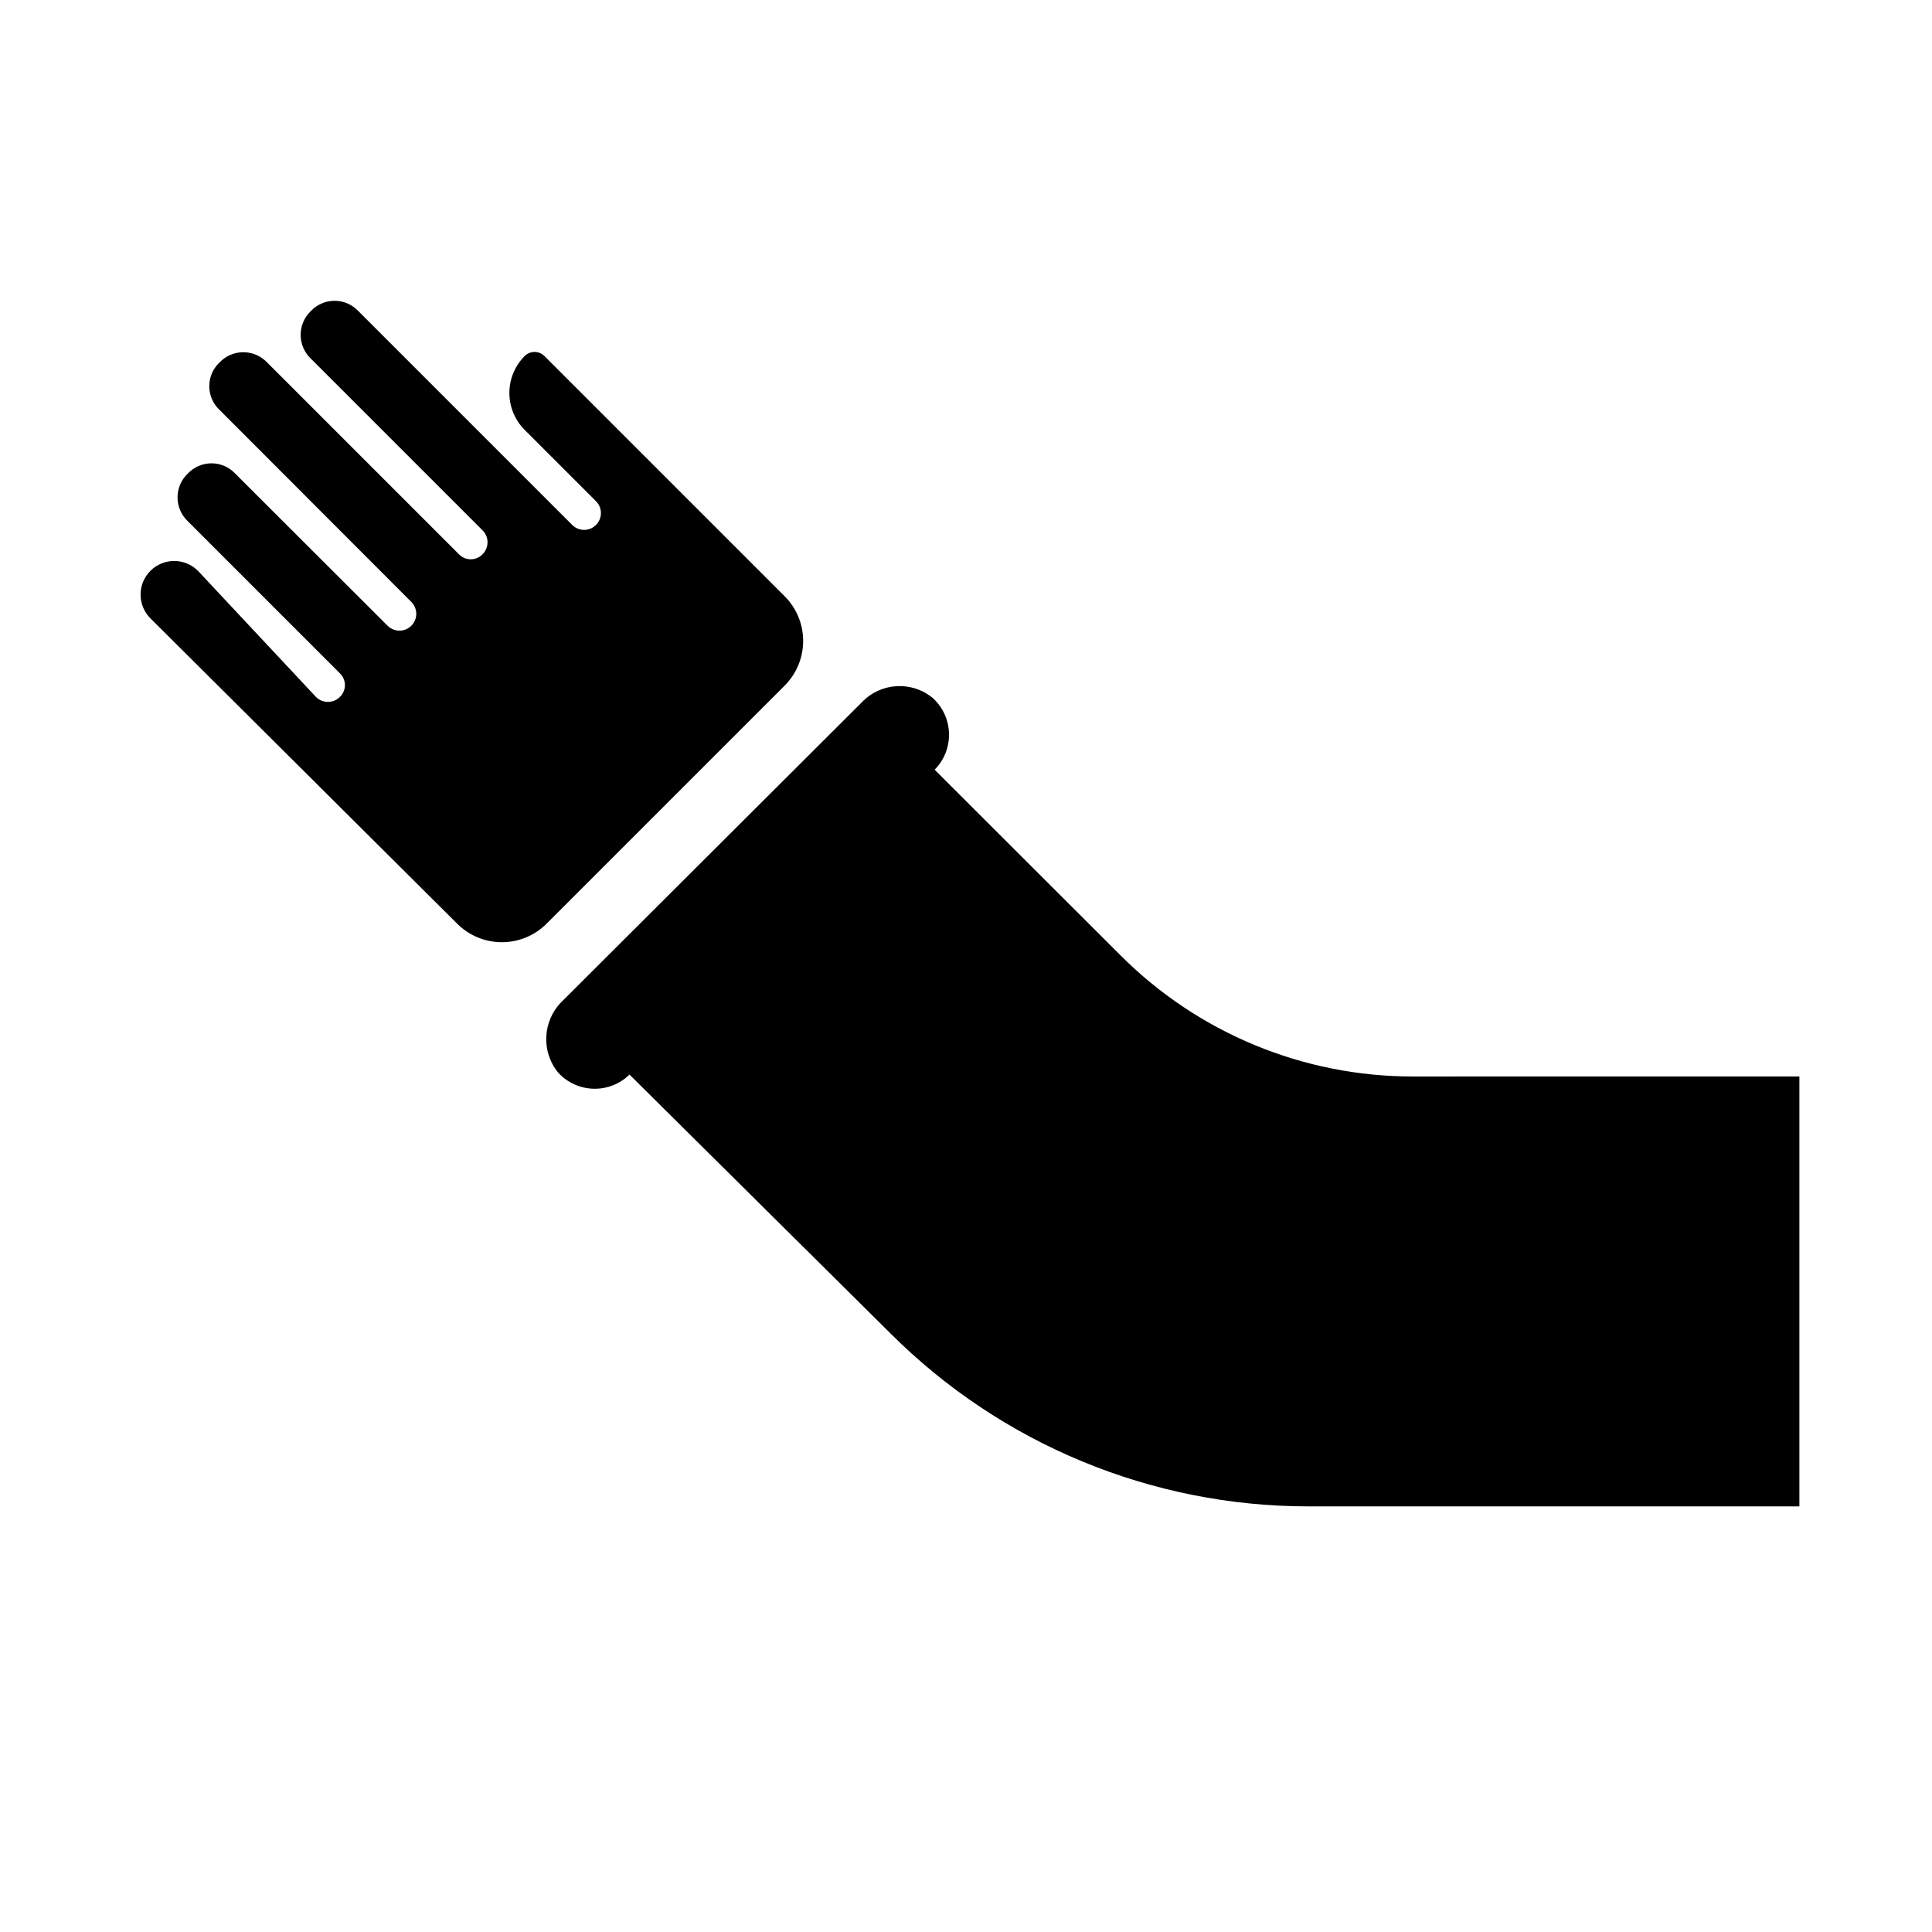
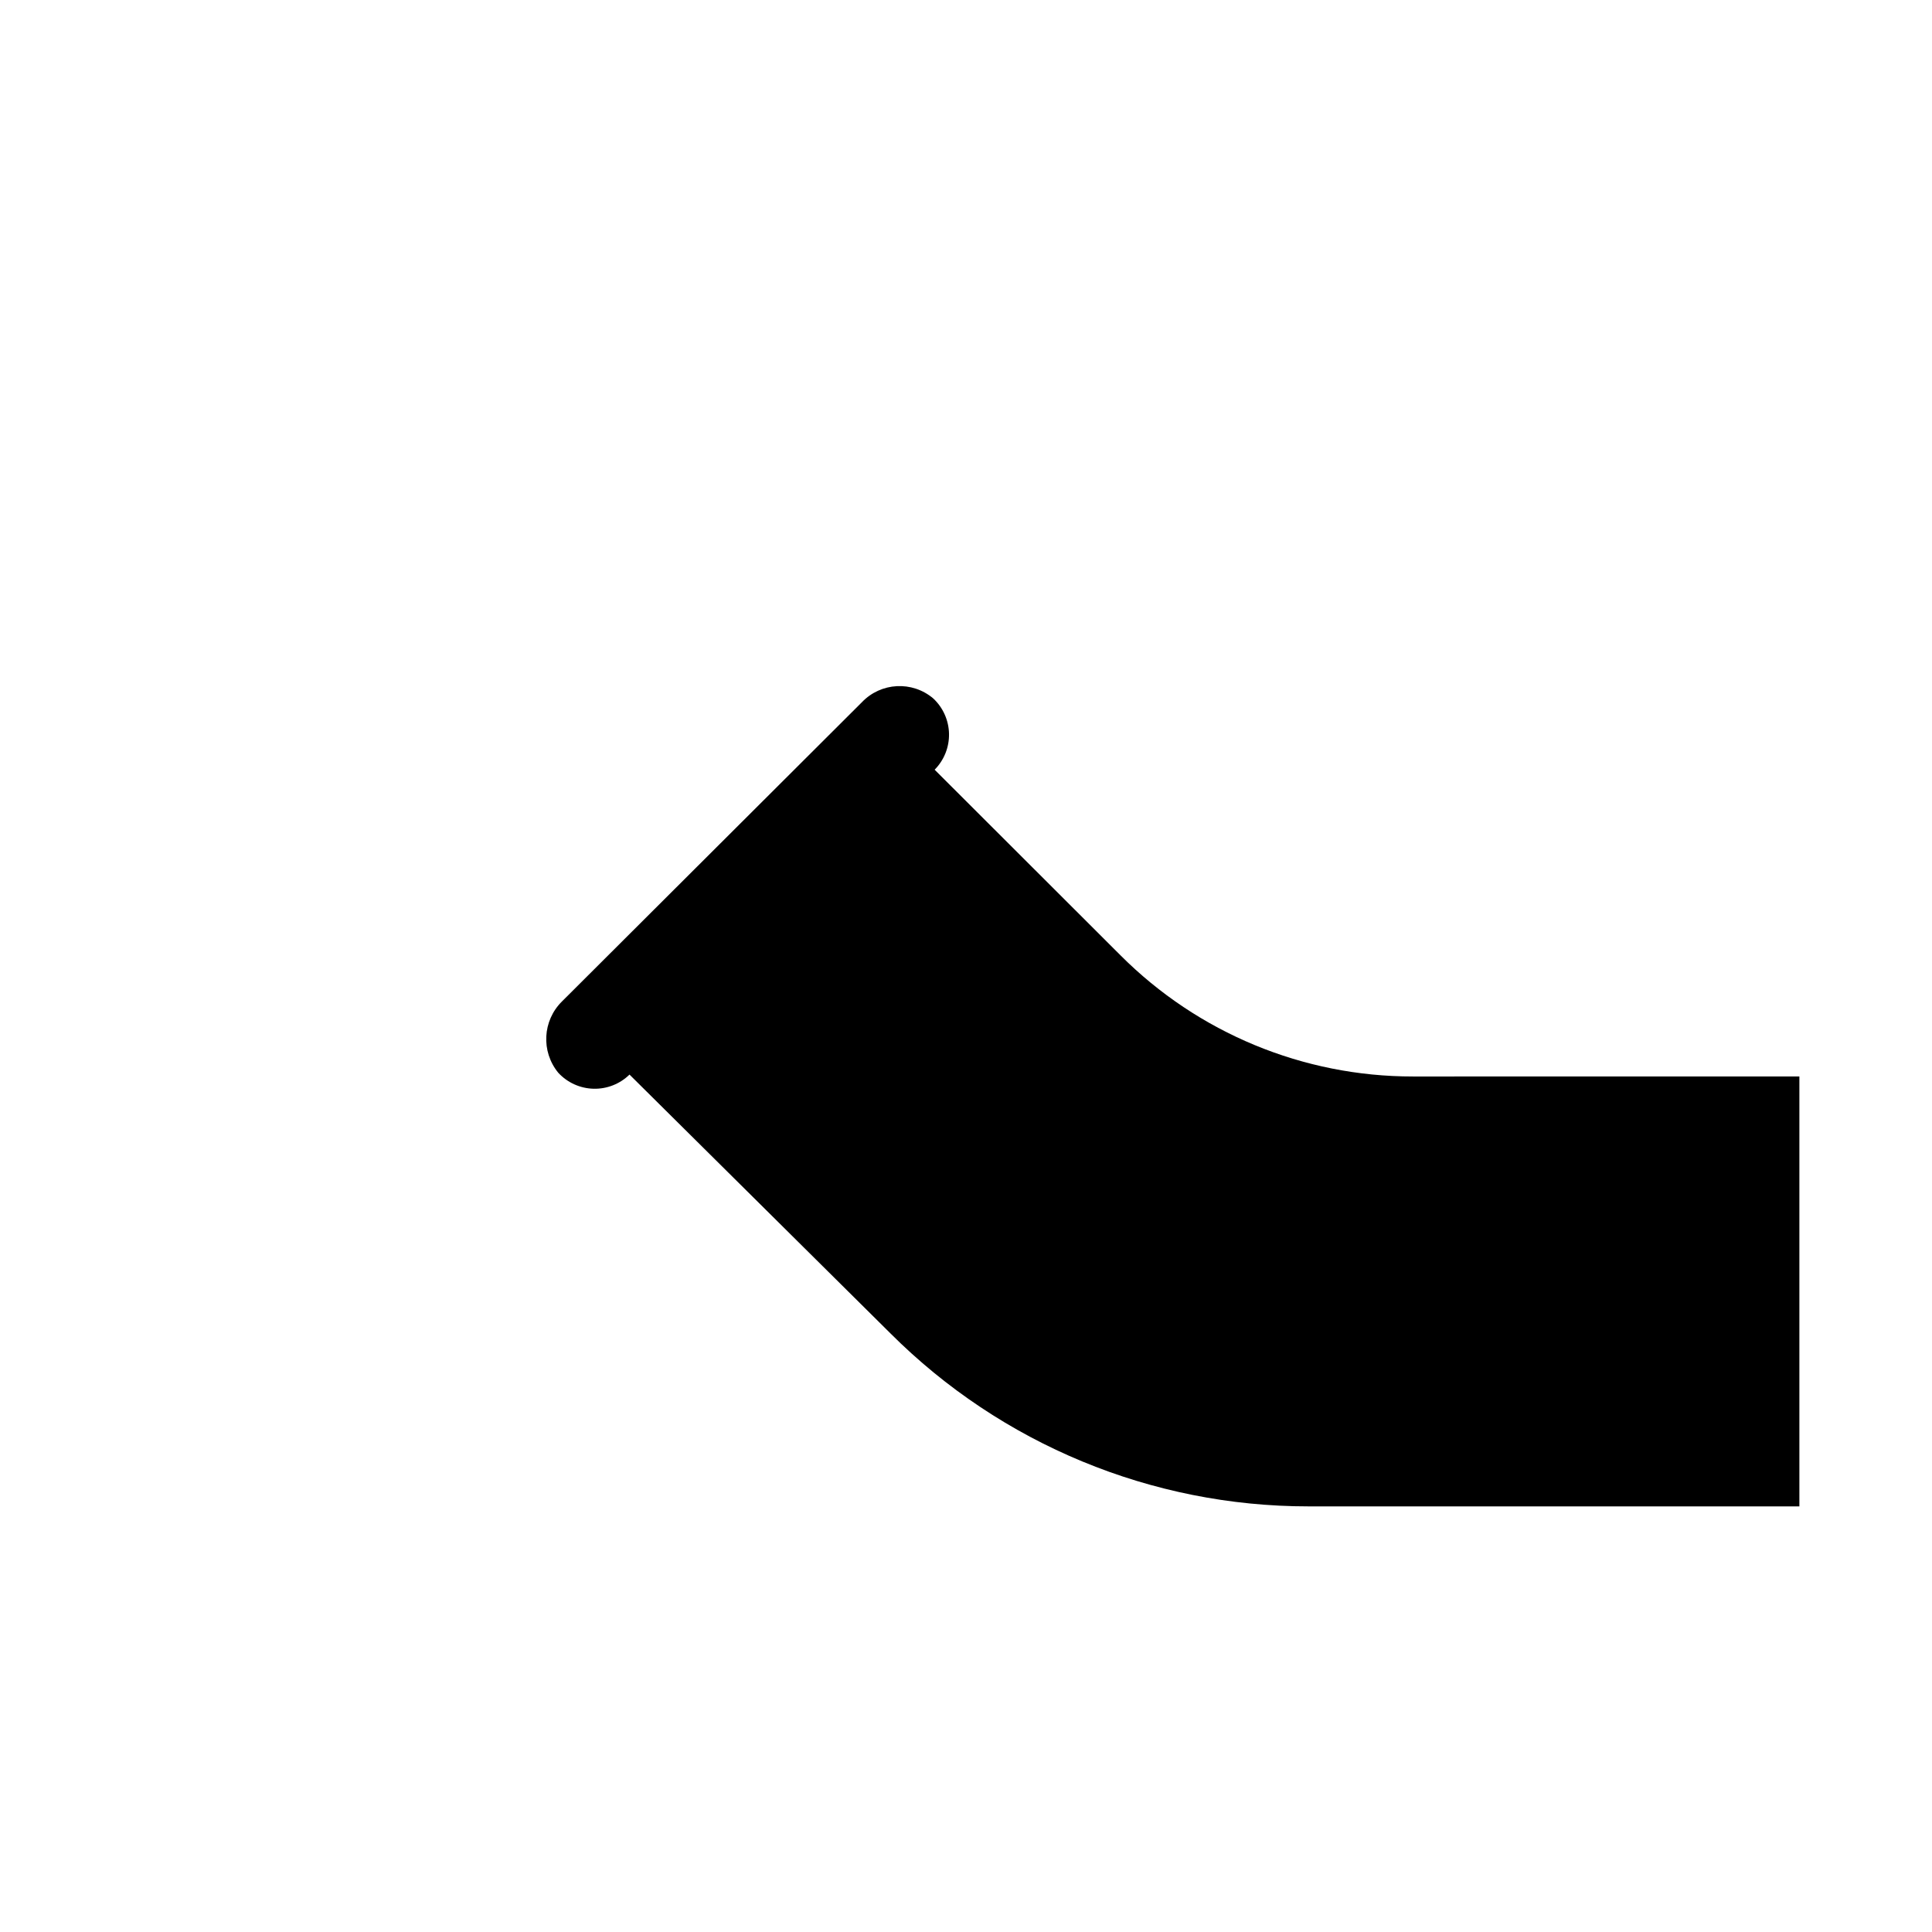
<svg xmlns="http://www.w3.org/2000/svg" fill="#000000" width="800px" height="800px" version="1.1" viewBox="144 144 512 512">
  <g>
-     <path d="m351.88 301.95-63.605-63.605c-1.445-1.434-3.777-1.434-5.227 0-5.406 5.41-5.406 14.176 0 19.586l18.895 18.895v-0.004c1.738 1.738 1.738 4.559 0 6.297-1.738 1.742-4.559 1.742-6.297 0l-56.68-56.68v0.004c-1.633-1.742-3.91-2.731-6.297-2.731s-4.668 0.988-6.297 2.731c-1.727 1.641-2.703 3.914-2.703 6.297 0 2.379 0.977 4.656 2.703 6.297l45.531 45.531c1.727 1.742 1.727 4.555 0 6.297-0.82 0.863-1.961 1.352-3.148 1.352-1.191 0-2.332-0.488-3.152-1.352l-50.824-50.824 0.004 0.004c-1.641-1.727-3.918-2.703-6.297-2.703-2.383 0-4.656 0.977-6.297 2.703-1.742 1.633-2.731 3.91-2.731 6.297 0 2.387 0.988 4.668 2.731 6.297l50.82 50.883v0.004c1.738 1.738 1.738 4.559 0 6.297-1.738 1.738-4.559 1.738-6.297 0l-40.367-40.305c-1.633-1.742-3.91-2.731-6.297-2.731s-4.668 0.988-6.301 2.731c-1.723 1.641-2.699 3.918-2.699 6.297 0 2.383 0.977 4.656 2.699 6.297l40.305 40.305c0.863 0.82 1.352 1.961 1.352 3.152 0 1.188-0.488 2.328-1.352 3.148-1.742 1.727-4.555 1.727-6.297 0l-31.297-33.441c-3.481-3.477-9.117-3.477-12.598 0-3.477 3.477-3.477 9.117 0 12.594l81.238 80.863c3.148 3.176 7.434 4.965 11.906 4.965 4.469 0 8.754-1.789 11.902-4.965l62.977-62.977h-0.004c3.18-3.148 4.965-7.434 4.965-11.902 0-4.473-1.785-8.758-4.965-11.902z" />
    <path d="m518.46 429.28c-29.082 0.027-56.98-11.531-77.523-32.117l-49.246-49.184c2.504-2.531 3.879-5.965 3.809-9.527-0.074-3.559-1.582-6.938-4.188-9.367-5.574-4.715-13.855-4.273-18.895 1.008l-79.477 79.289c-5.164 5.09-5.598 13.277-1.008 18.891 2.41 2.625 5.781 4.156 9.34 4.254 3.562 0.094 7.008-1.258 9.555-3.75l69.148 68.582c29.387 29.363 69.23 45.855 110.77 45.848h130.11v-113.93z" />
  </g>
</svg>